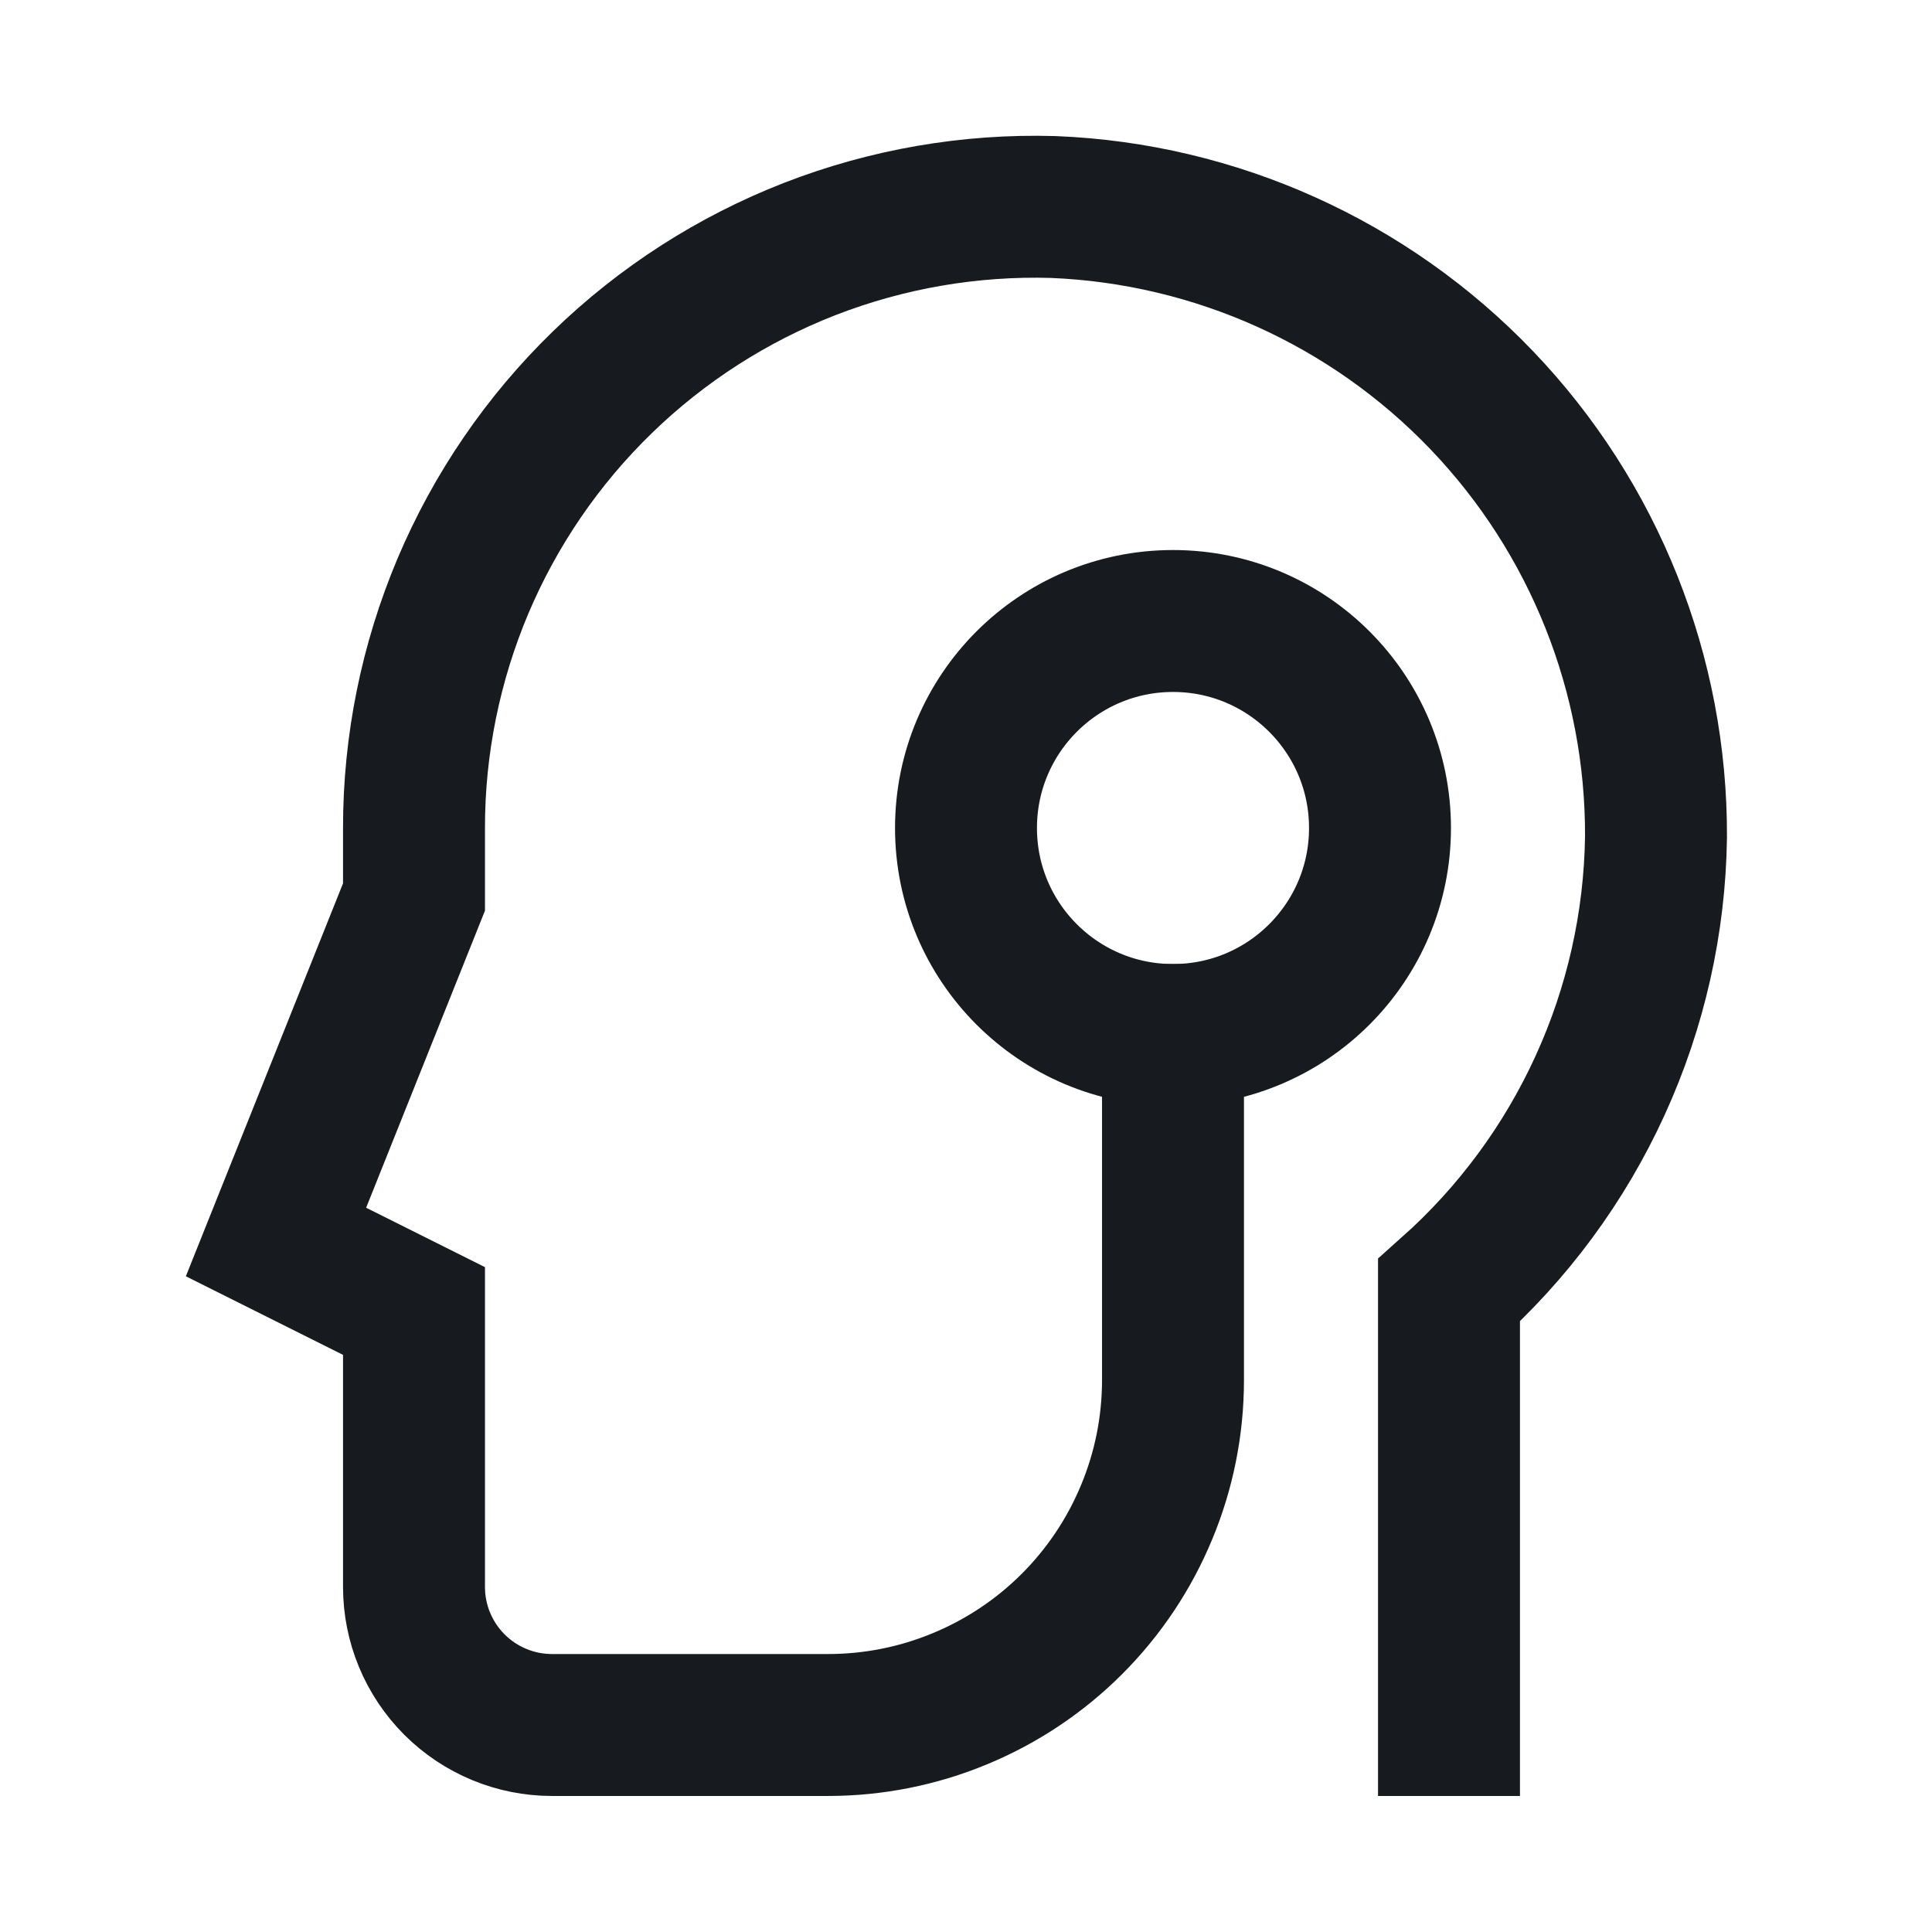
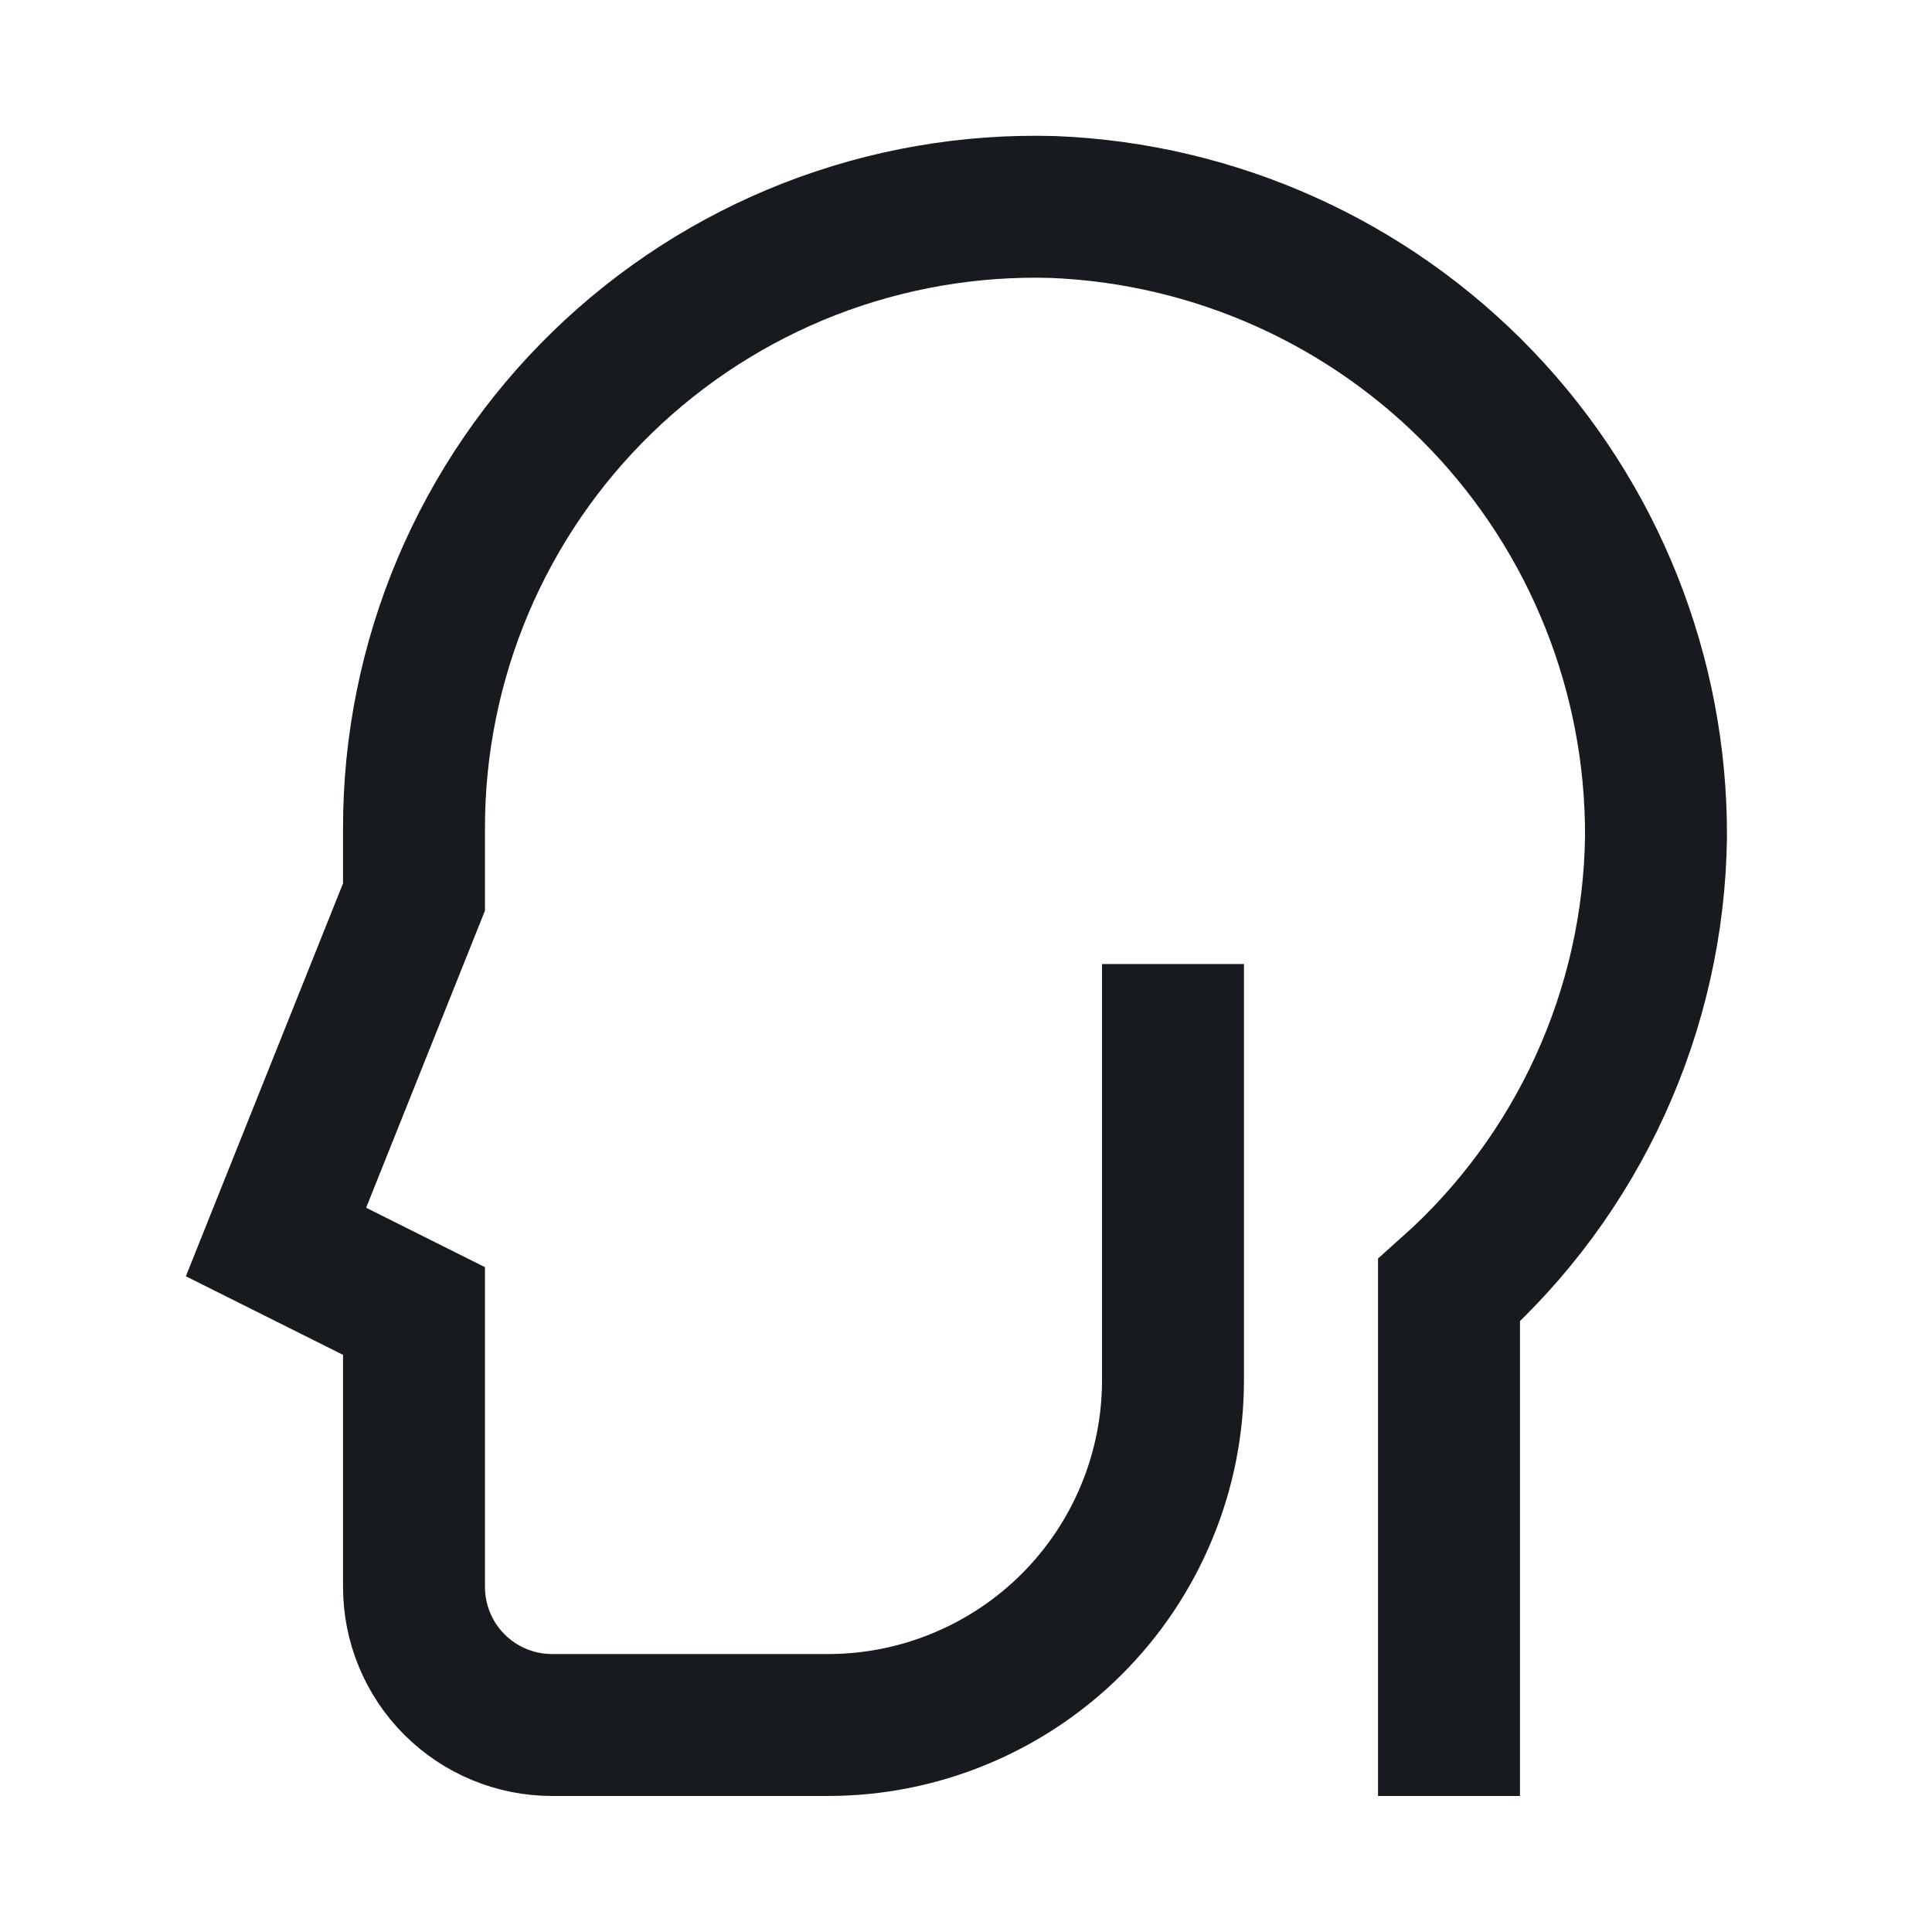
<svg xmlns="http://www.w3.org/2000/svg" width="28" height="28" viewBox="0 0 28 28" fill="none">
  <path d="M21 25L21 18.7C21.928 17.873 22.674 16.861 23.19 15.731C23.707 14.6 23.983 13.374 24 12.131C24.01 9.774 23.105 7.504 21.475 5.801C19.845 4.098 17.617 3.094 15.262 3C14.058 2.965 12.86 3.172 11.737 3.608C10.615 4.045 9.592 4.702 8.728 5.542C7.864 6.381 7.178 7.385 6.709 8.494C6.241 9.604 5.999 10.796 6 12L6 13L4 18L6 19L6 23C6 23.53 6.211 24.039 6.586 24.414C6.961 24.789 7.47 25 8 25L12 25C12.657 25 13.307 24.871 13.913 24.619C14.52 24.368 15.071 24 15.536 23.535C16 23.071 16.368 22.52 16.619 21.913C16.871 21.307 17 20.657 17 20V15" stroke="#171A1F" stroke-width="2.057" stroke-miterlimit="10" stroke-linecap="square" />
-   <path d="M17 15C18.657 15 20 13.657 20 12C20 10.343 18.657 9 17 9C15.343 9 14 10.343 14 12C14 13.657 15.343 15 17 15Z" stroke="#171A1F" stroke-width="2.057" stroke-miterlimit="10" stroke-linecap="square" />
</svg>